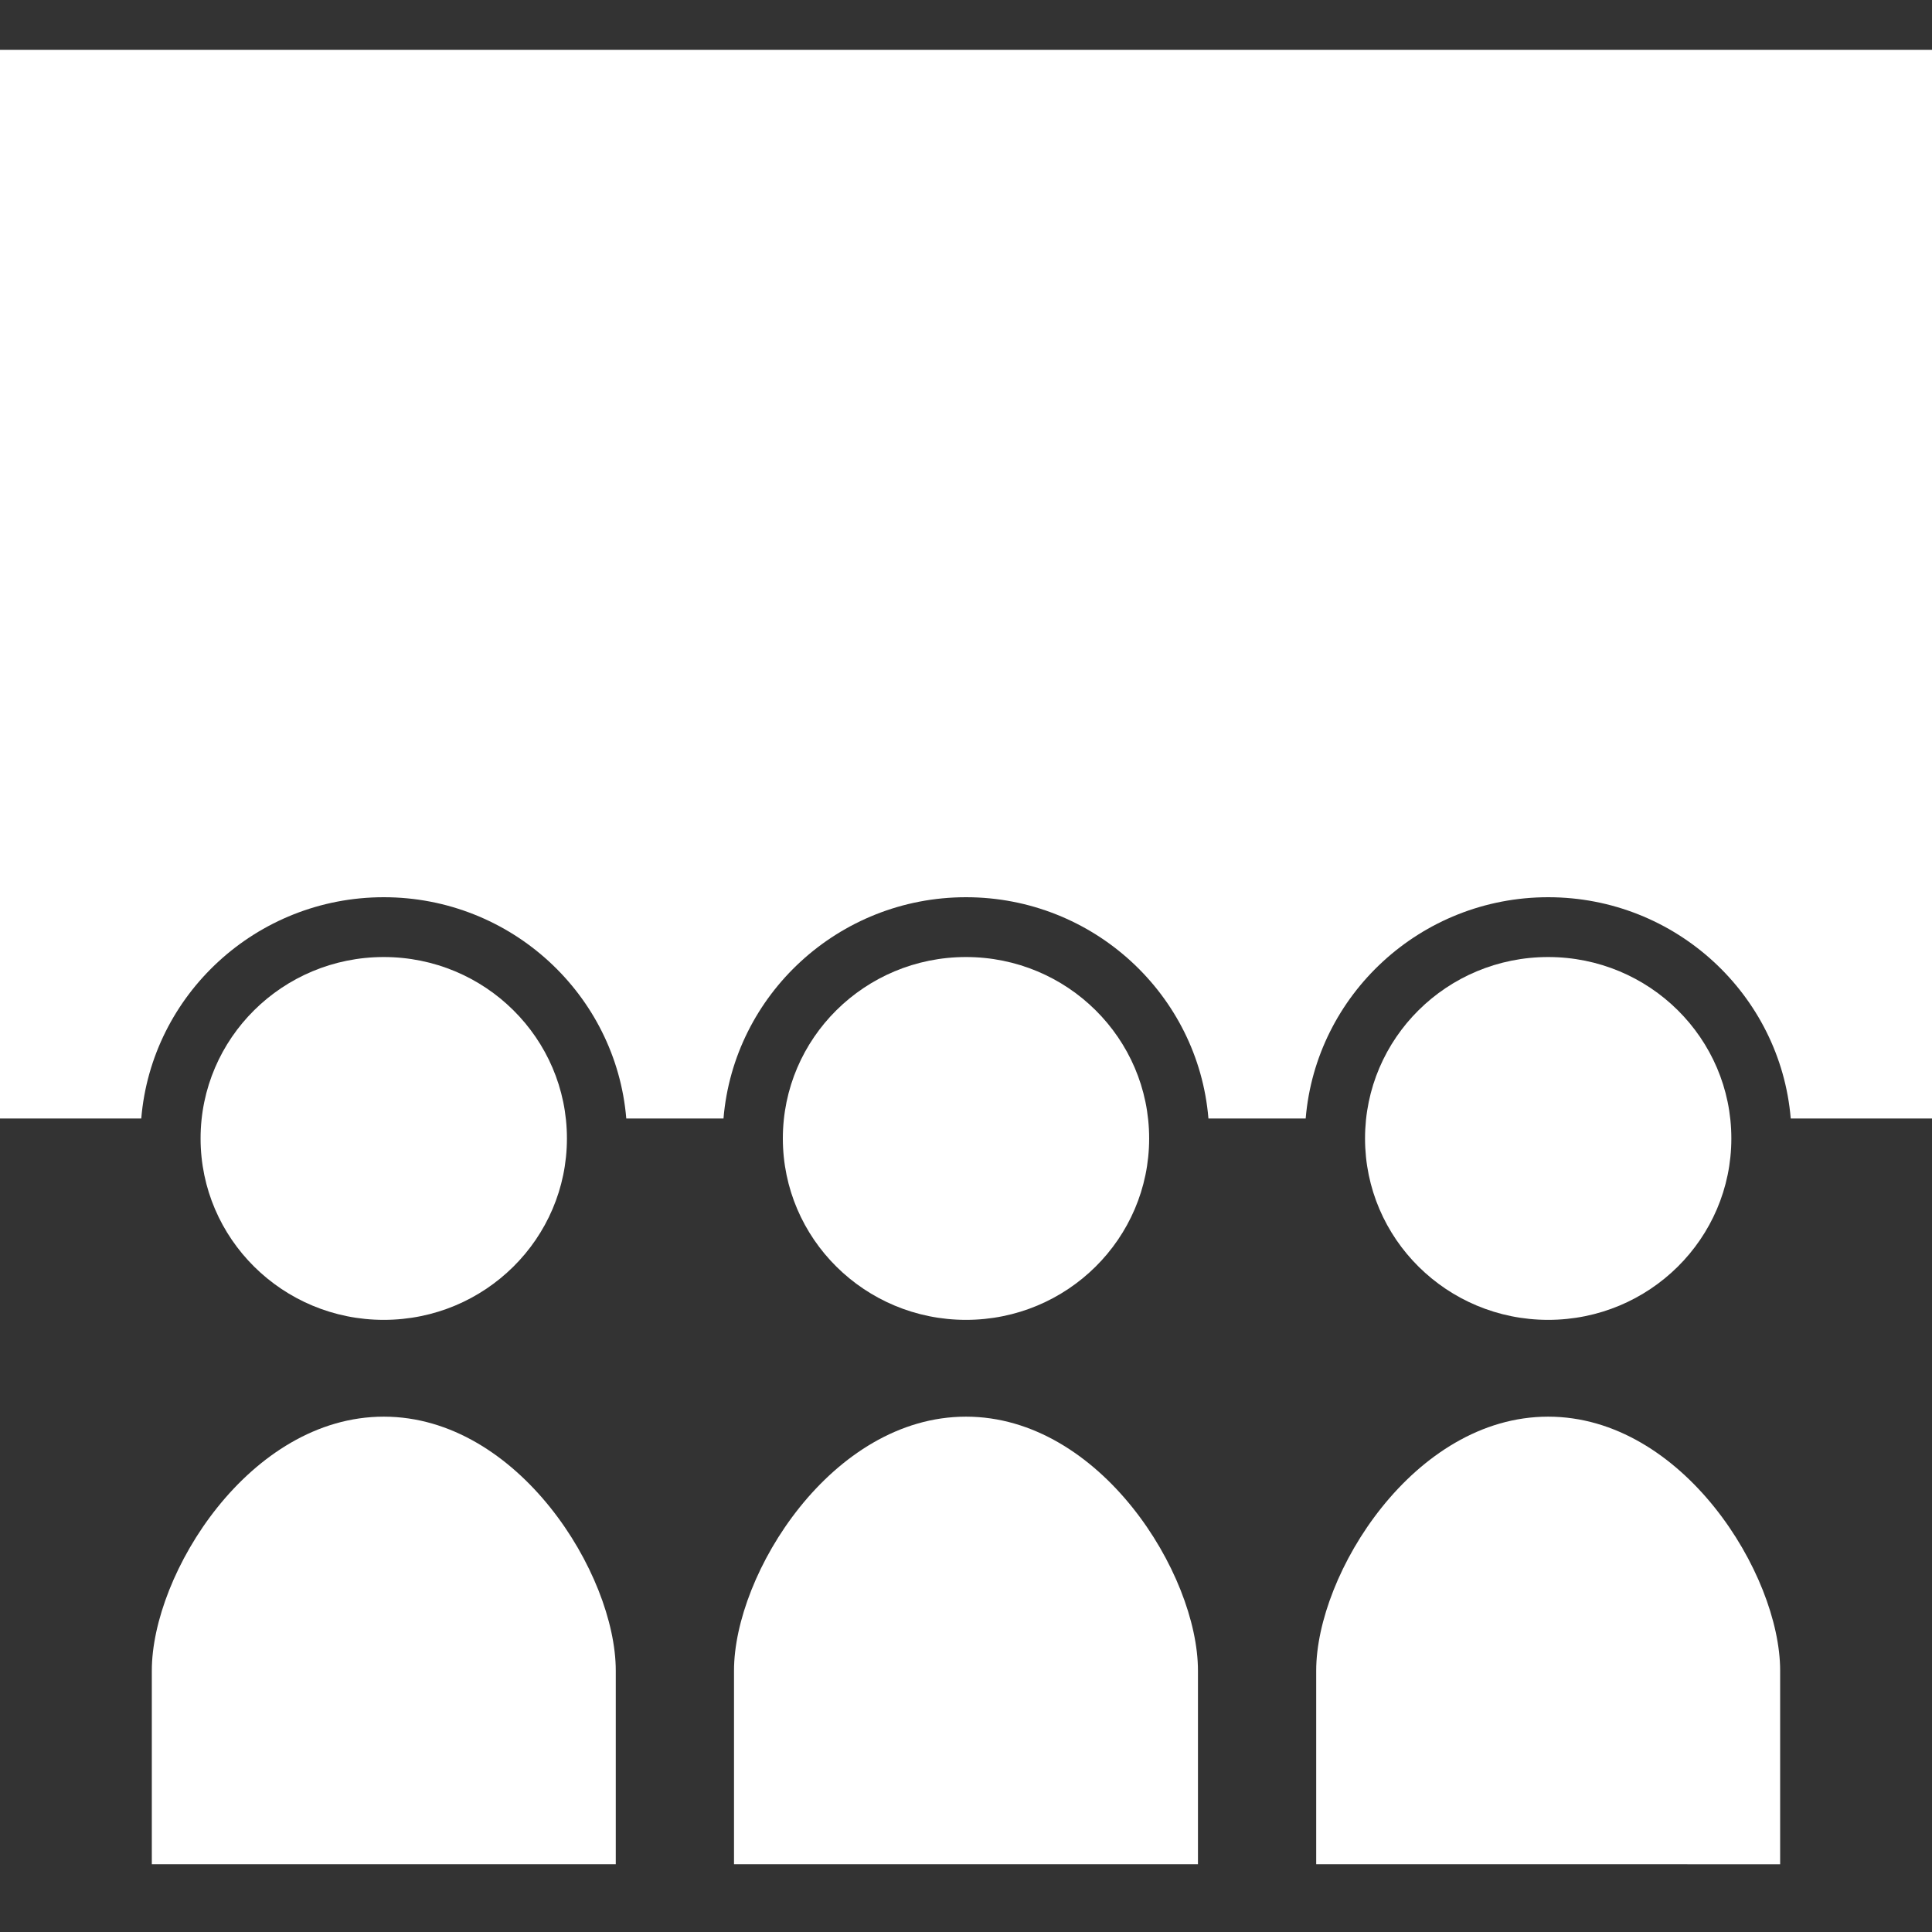
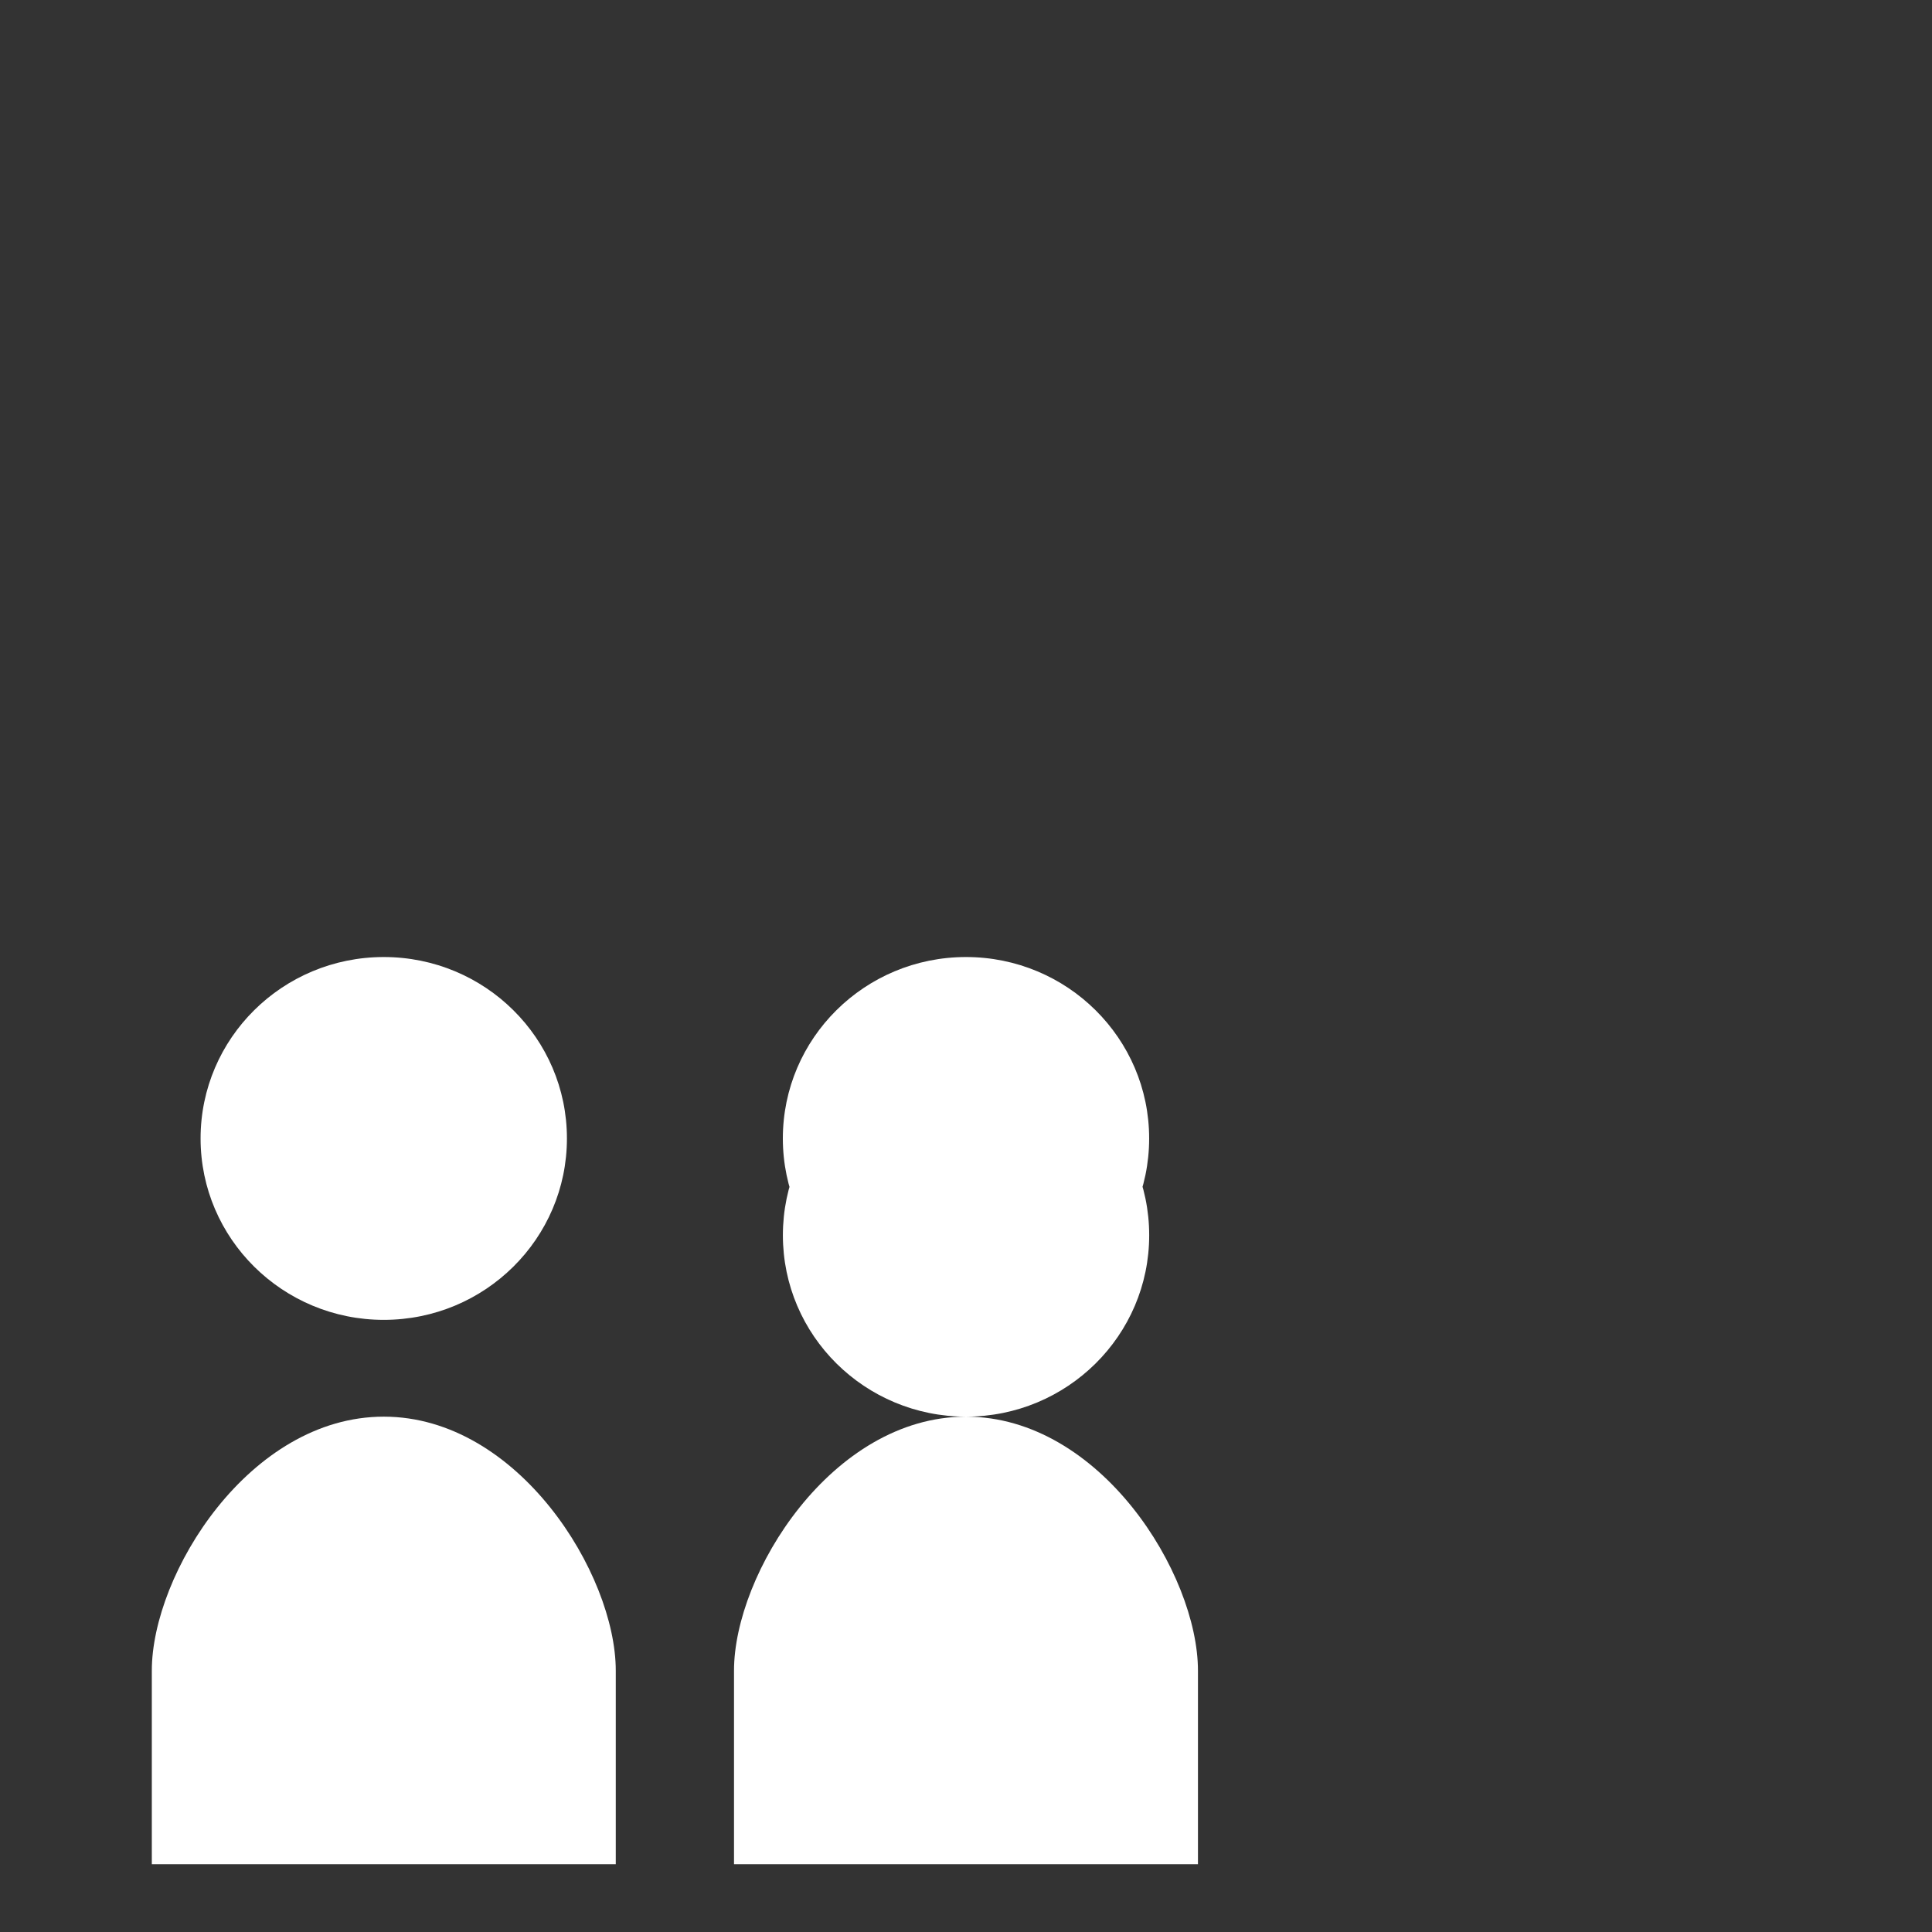
<svg xmlns="http://www.w3.org/2000/svg" width="50" height="50" fill="none">
  <rect width="100%" height="100%" fill="#333333" stroke="none" />
-   <path d="M9.932 34.158c2.618 0 4.74-2.101 4.74-4.695 0-2.594-2.122-4.695-4.74-4.695-2.617 0-4.741 2.1-4.741 4.695 0 2.594 2.124 4.695 4.74 4.695Zm0 2.505c-3.476 0-6.003 4.068-6.003 6.574v5.009h12.007v-5.009c0-2.506-2.528-6.574-6.004-6.574ZM25 34.158c2.617 0 4.74-2.101 4.74-4.695 0-2.594-2.123-4.695-4.74-4.695-2.618 0-4.74 2.1-4.74 4.695 0 2.594 2.122 4.695 4.74 4.695Zm0 2.505c-3.476 0-6.004 4.068-6.004 6.574v5.009h12.007v-5.009c0-2.506-2.527-6.574-6.003-6.574Zm15.066-2.505c2.619 0 4.741-2.101 4.741-4.695 0-2.594-2.122-4.695-4.74-4.695-2.619 0-4.74 2.1-4.74 4.695 0 2.594 2.121 4.695 4.74 4.695Z" fill="#fff" />
-   <path d="M0 1.29v27.656h3.656c.267-3.202 2.977-5.726 6.276-5.726s6.009 2.524 6.276 5.726h2.516c.267-3.202 2.977-5.726 6.276-5.726s6.009 2.524 6.274 5.726h2.517c.267-3.202 2.977-5.726 6.276-5.726 3.298 0 6.008 2.524 6.277 5.726H50V1.29H0Zm40.066 35.373c-3.476 0-6.003 4.068-6.003 6.574v5.009H46.07v-5.009c0-2.506-2.527-6.574-6.003-6.574Z" fill="#fff" />
+   <path d="M9.932 34.158c2.618 0 4.74-2.101 4.74-4.695 0-2.594-2.122-4.695-4.74-4.695-2.617 0-4.741 2.1-4.741 4.695 0 2.594 2.124 4.695 4.74 4.695Zm0 2.505c-3.476 0-6.003 4.068-6.003 6.574v5.009h12.007v-5.009c0-2.506-2.528-6.574-6.004-6.574ZM25 34.158c2.617 0 4.74-2.101 4.74-4.695 0-2.594-2.123-4.695-4.74-4.695-2.618 0-4.74 2.1-4.74 4.695 0 2.594 2.122 4.695 4.74 4.695Zm0 2.505c-3.476 0-6.004 4.068-6.004 6.574v5.009h12.007v-5.009c0-2.506-2.527-6.574-6.003-6.574Zc2.619 0 4.741-2.101 4.741-4.695 0-2.594-2.122-4.695-4.74-4.695-2.619 0-4.74 2.1-4.74 4.695 0 2.594 2.121 4.695 4.74 4.695Z" fill="#fff" />
</svg>